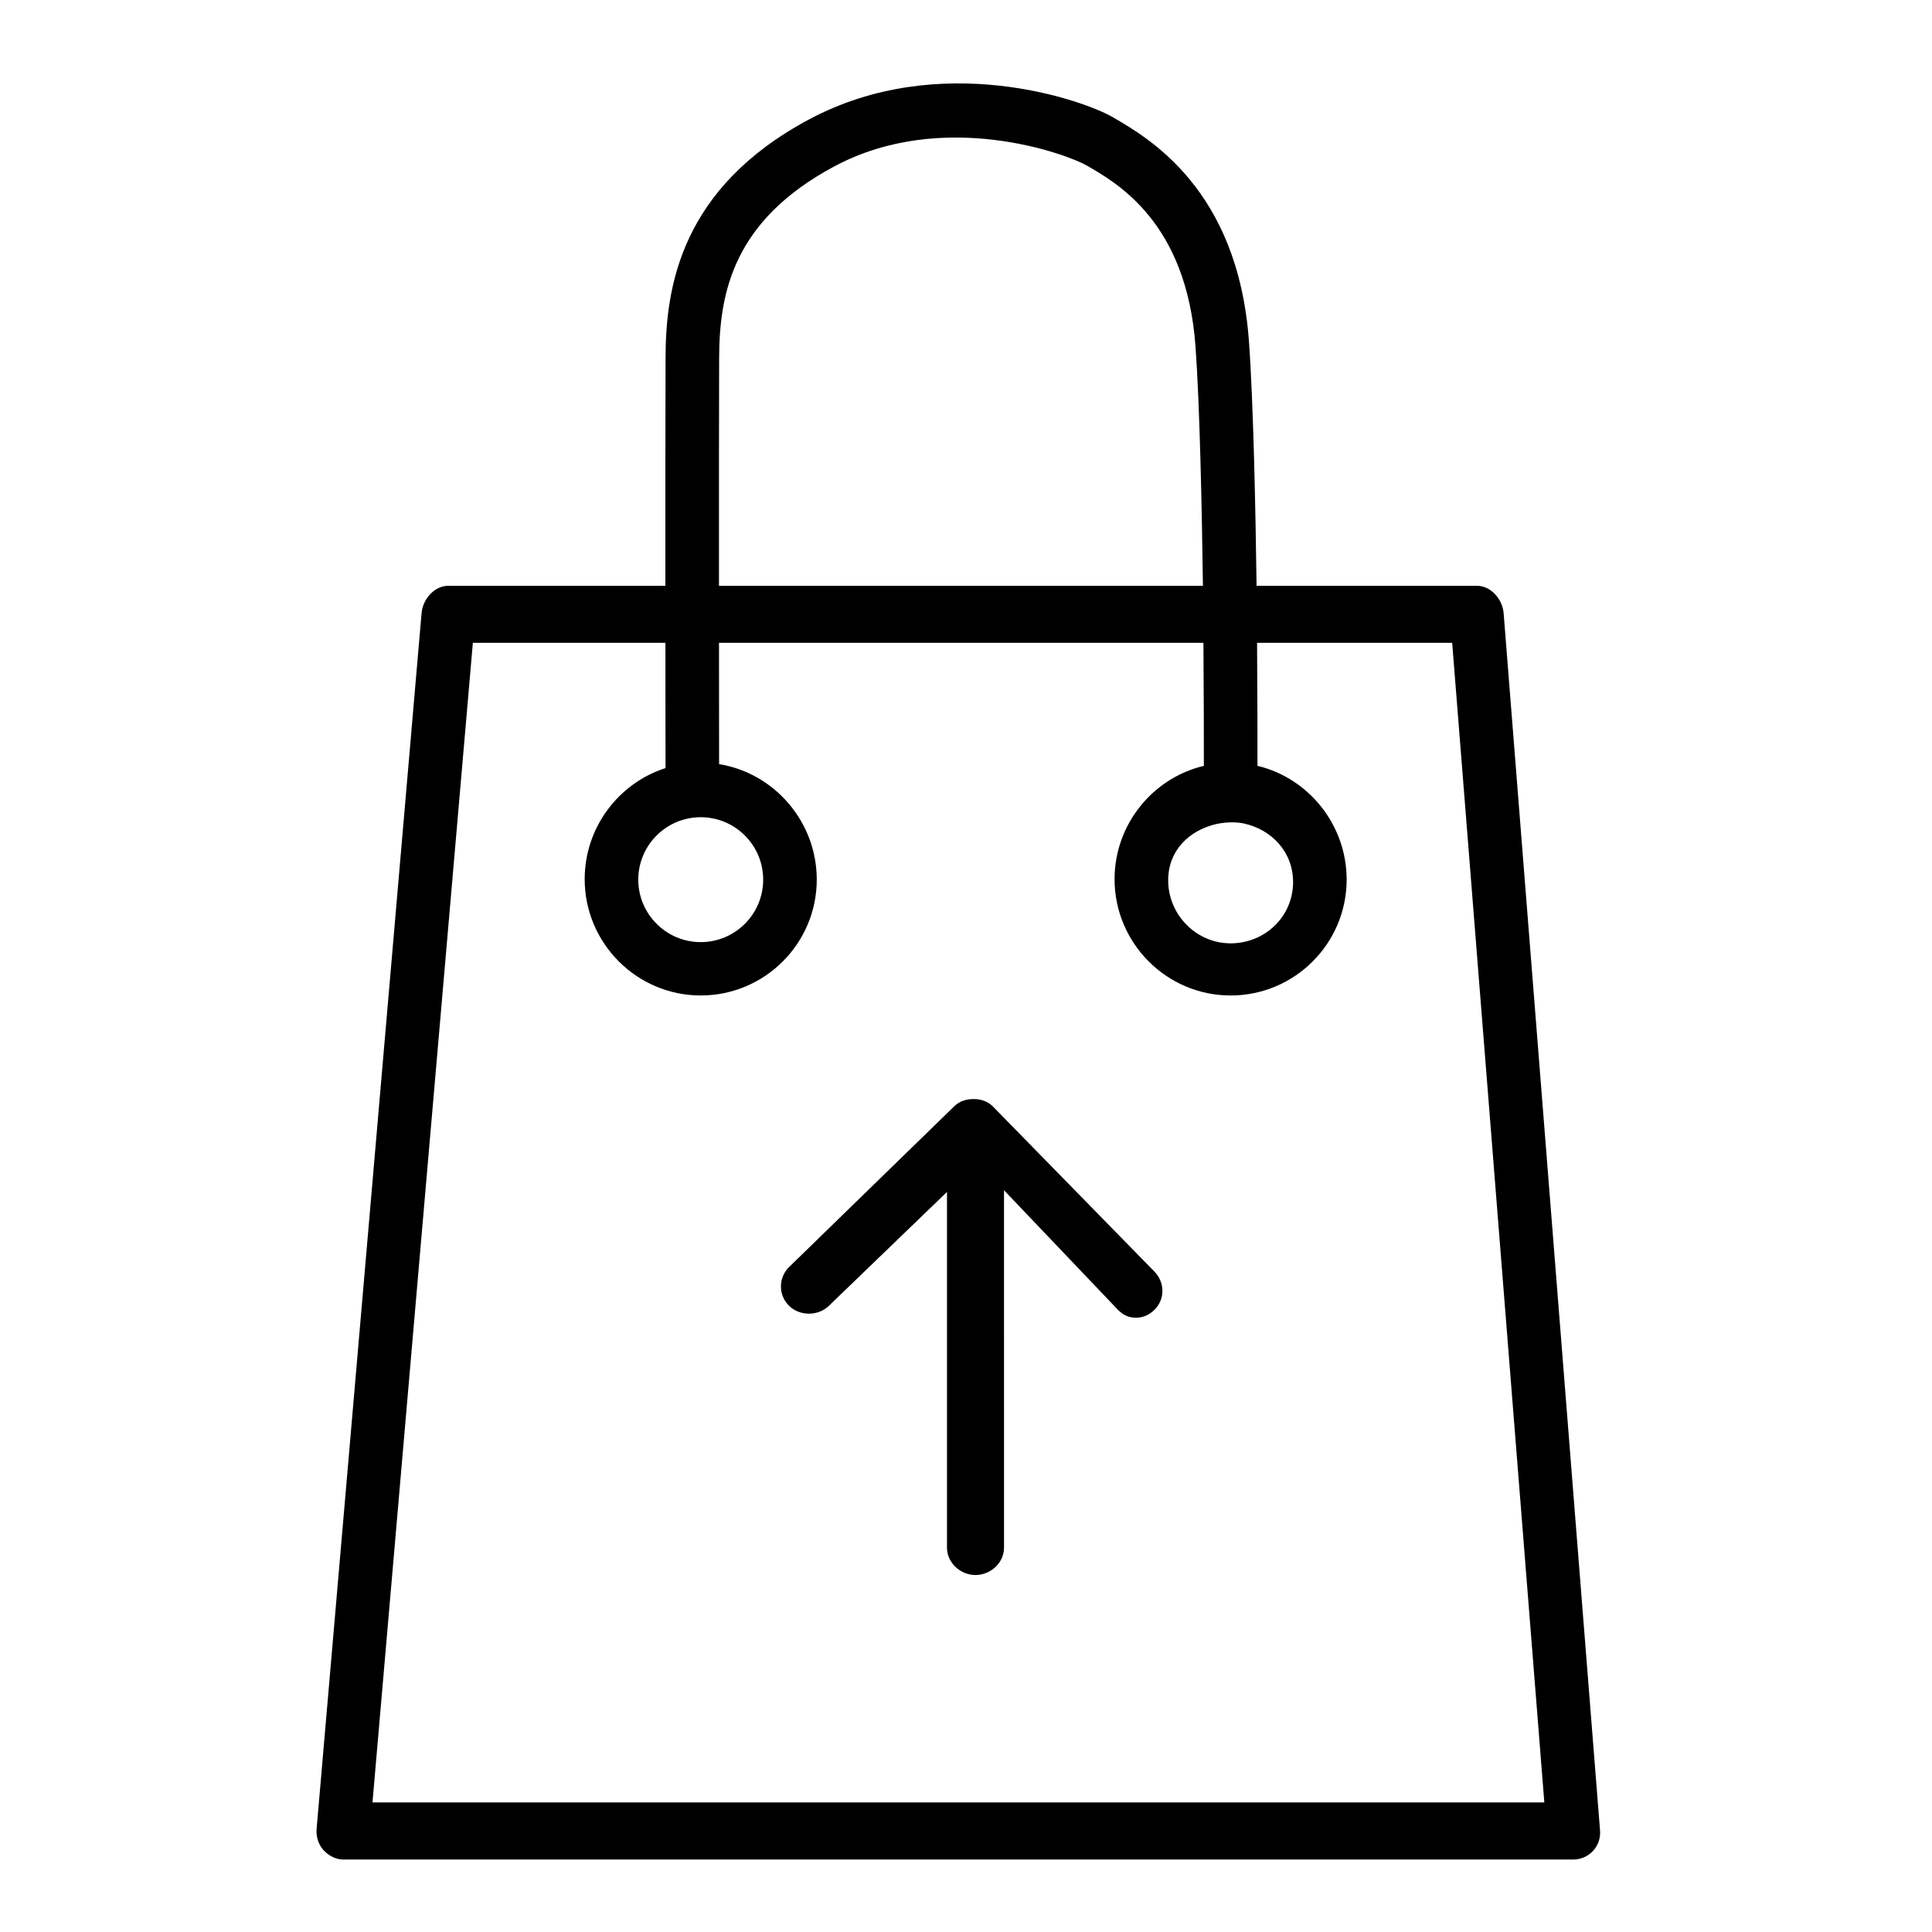
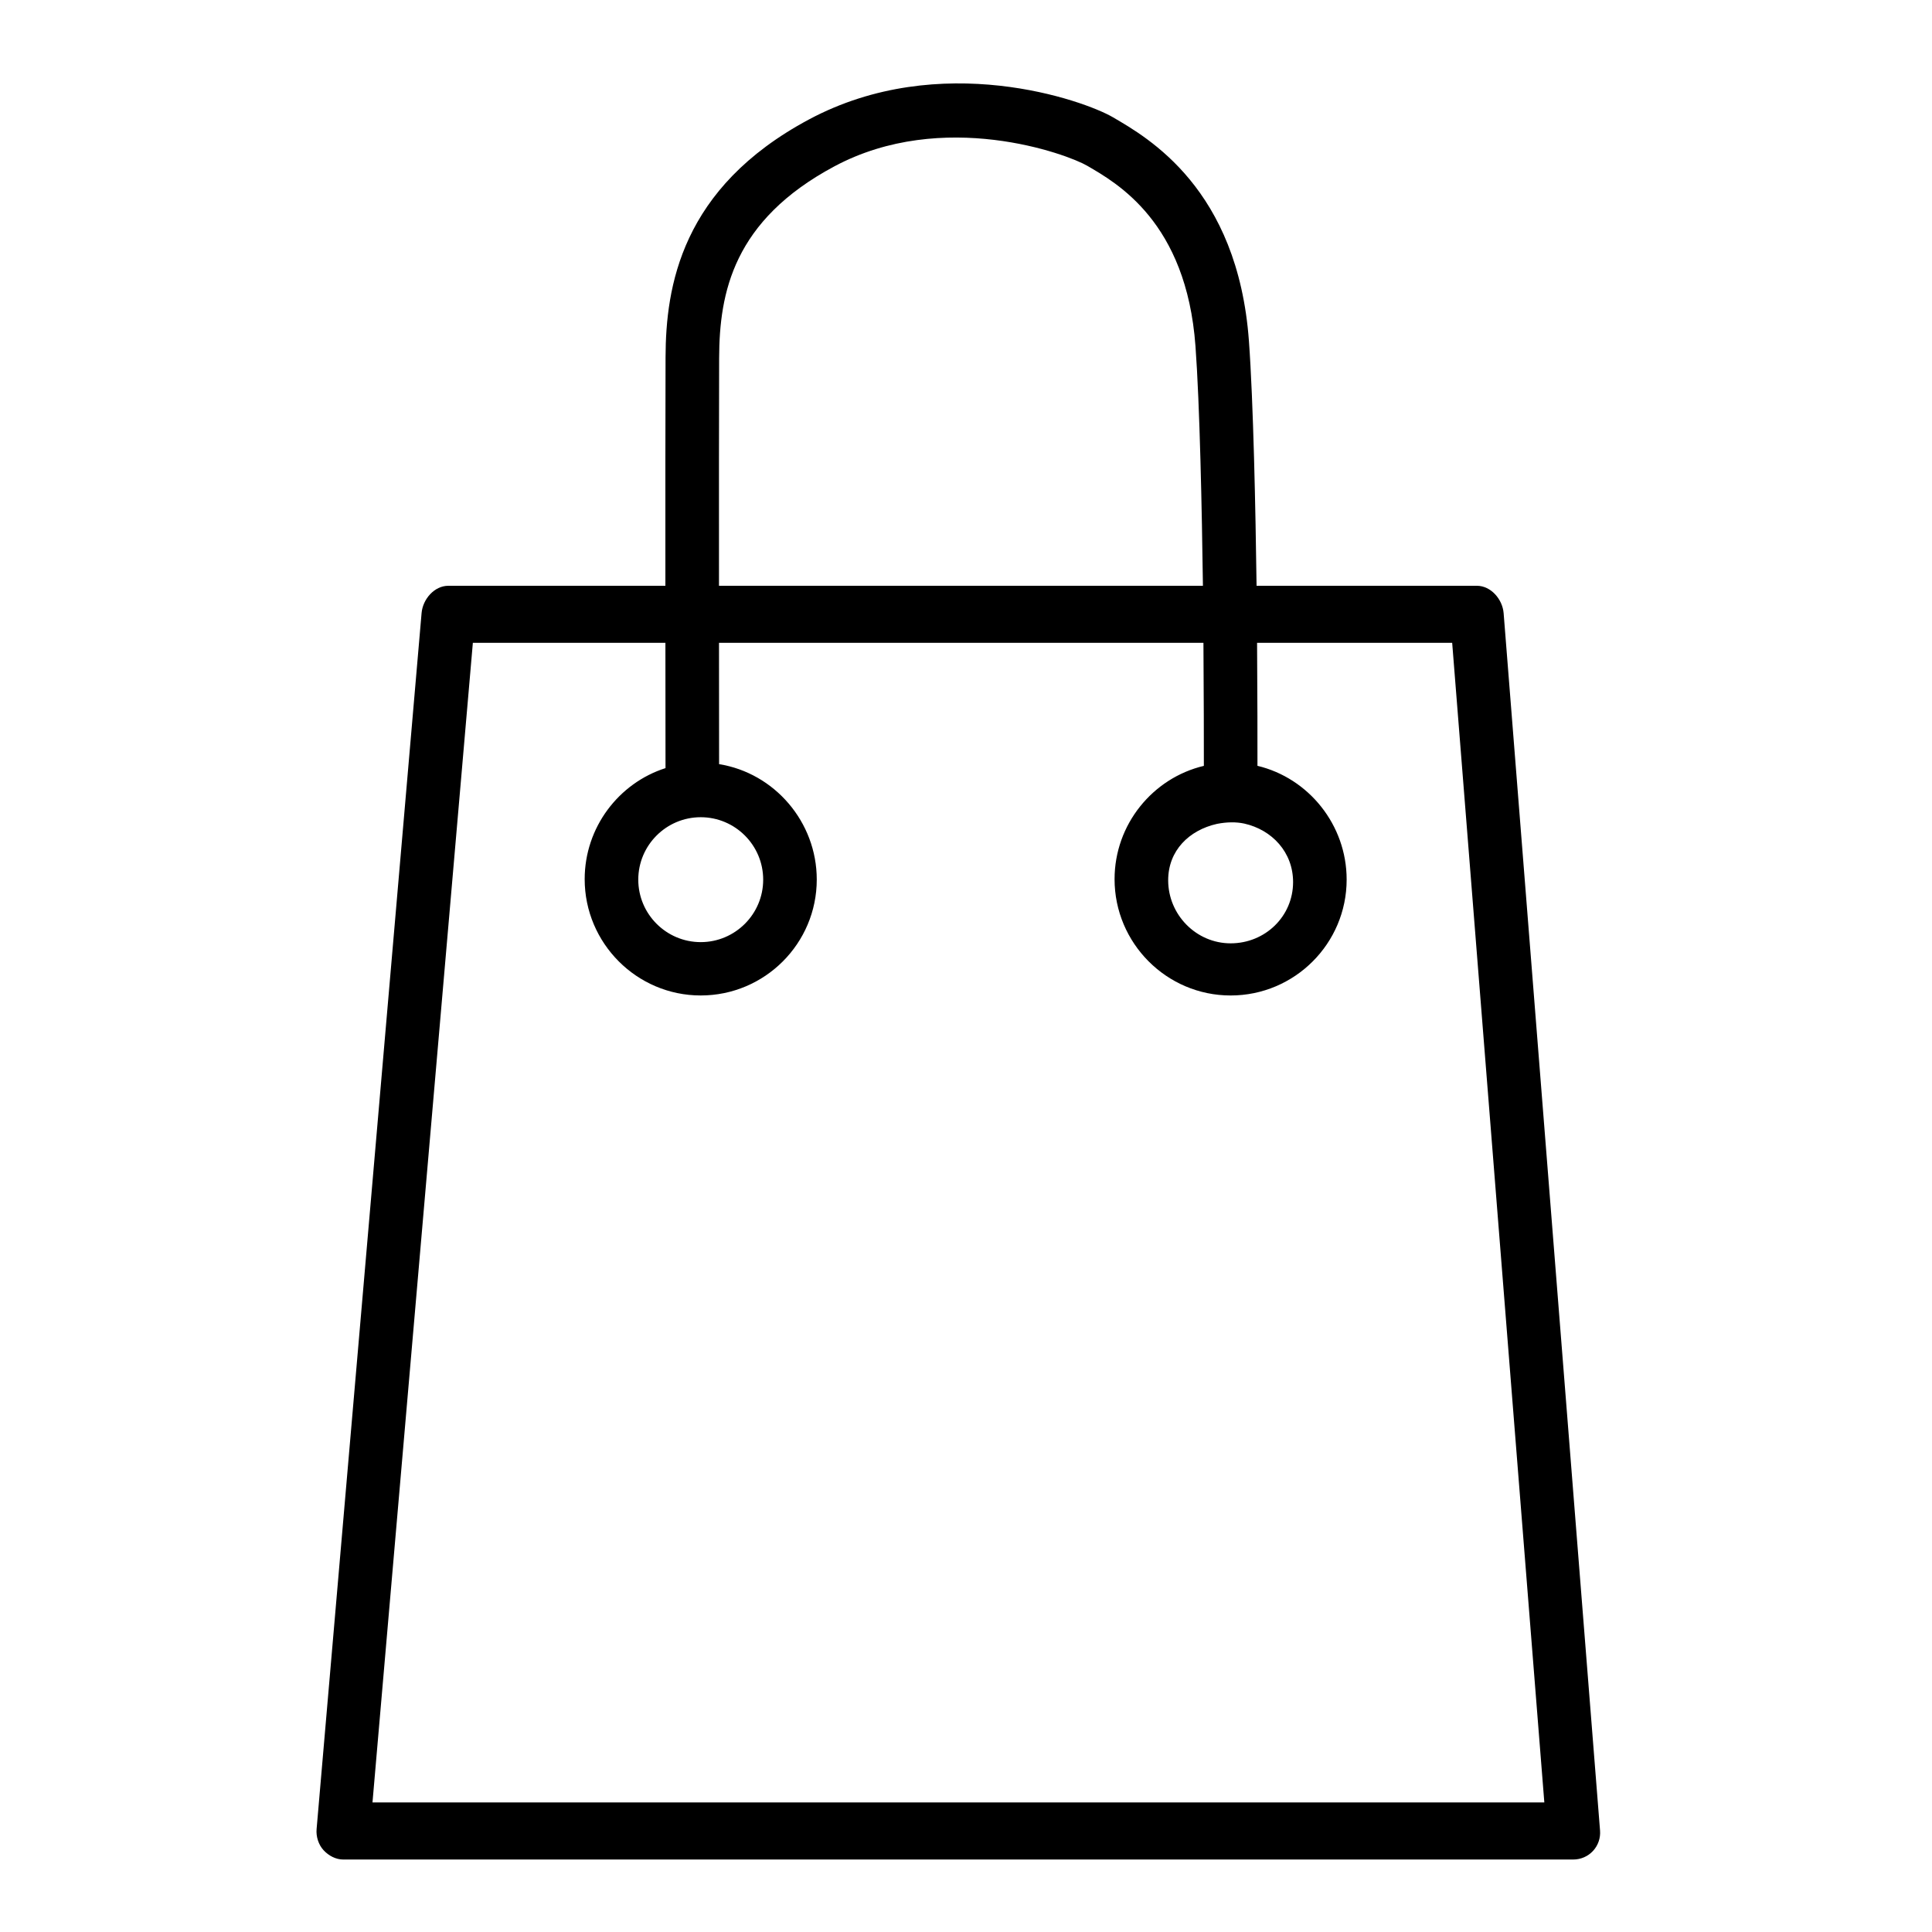
<svg xmlns="http://www.w3.org/2000/svg" fill="#000000" width="800px" height="800px" version="1.1" viewBox="144 144 512 512">
  <g>
-     <path d="m407.17 437.27c-1.34-1.375-3.172-2.008-5.098-2.008h-0.094c-1.883 0-3.703 0.562-5.062 1.883l-43.773 42.609c-2.863 2.793-2.922 7.34-0.129 10.203 2.801 2.867 7.769 2.902 10.641 0.105l31.305-30.184v94.273c0 4.004 3.559 7.246 7.559 7.246 4.004 0 7.559-3.242 7.559-7.246l-0.004-94.73 30.102 31.598c1.418 1.457 2.953 2.191 4.84 2.191 1.824 0 3.481-0.688 4.891-2.059 2.867-2.793 2.832-7.293 0.039-10.16z" />
    <path d="m234.98 636.79h325.97c1.984 0 3.875-0.828 5.219-2.281 1.344-1.457 2.016-3.406 1.859-5.383l-25.551-322.63c-0.293-3.688-3.375-7.258-7.078-7.258h-58.395c-0.27-20.152-0.848-48.766-2.027-64.891-2.953-40.355-26.766-53.863-36.094-59.301-7.559-4.41-45.629-18.031-80.492 0.609-33.949 18.156-37.953 44.383-38.012 63.008-0.051 13.02-0.055 40.422-0.043 60.574h-57.535c-3.684 0-6.754 3.539-7.074 7.211l-27.824 322.27c-0.176 1.984 0.492 4.129 1.84 5.598 1.348 1.461 3.242 2.477 5.234 2.477zm238.74-274.54c7.398 1.652 12.961 7.617 12.961 15.504 0 9.125-7.43 16.238-16.551 16.238-9.125 0-16.551-7.582-16.551-16.707 0-7.887 5.551-13.297 12.945-14.953 2.641-0.512 5.062-0.535 7.195-0.082zm-139.14-123.41c0.059-17.258 3.727-36.418 30.516-50.742 28.863-15.438 61.77-3.238 67.008-0.18 7.871 4.586 26.305 14.898 28.707 47.789 1.145 15.547 1.703 43.379 1.977 63.531h-128.25c-0.012-20.152-0.012-47.387 0.039-60.398zm-4.879 121.73c9.133 0 16.551 7.426 16.551 16.551s-7.418 16.551-16.551 16.551c-9.121 0-16.551-7.426-16.551-16.551-0.004-9.125 7.426-16.551 16.551-16.551zm-60.387-46.223h51.027c0.008 15.113 0.02 26.574 0.027 33.211-12.41 3.961-21.422 15.723-21.422 29.43 0 16.957 13.797 30.82 30.75 30.82 16.961 0 30.754-13.762 30.754-30.723 0-15.293-11.238-28.23-25.883-30.578-0.004-6.824-0.02-17.047-0.023-32.16h128.38c0.102 15.113 0.117 25.562 0.113 32.613-13.543 3.211-23.664 15.516-23.664 30.031 0 16.957 13.797 30.82 30.754 30.82 16.953 0 30.75-13.762 30.75-30.723 0-14.504-10.105-26.914-23.637-30.137 0.012-7.094-0.004-17.492-0.102-32.605h51.703l24.422 307.32h-310.55z" />
  </g>
</svg>